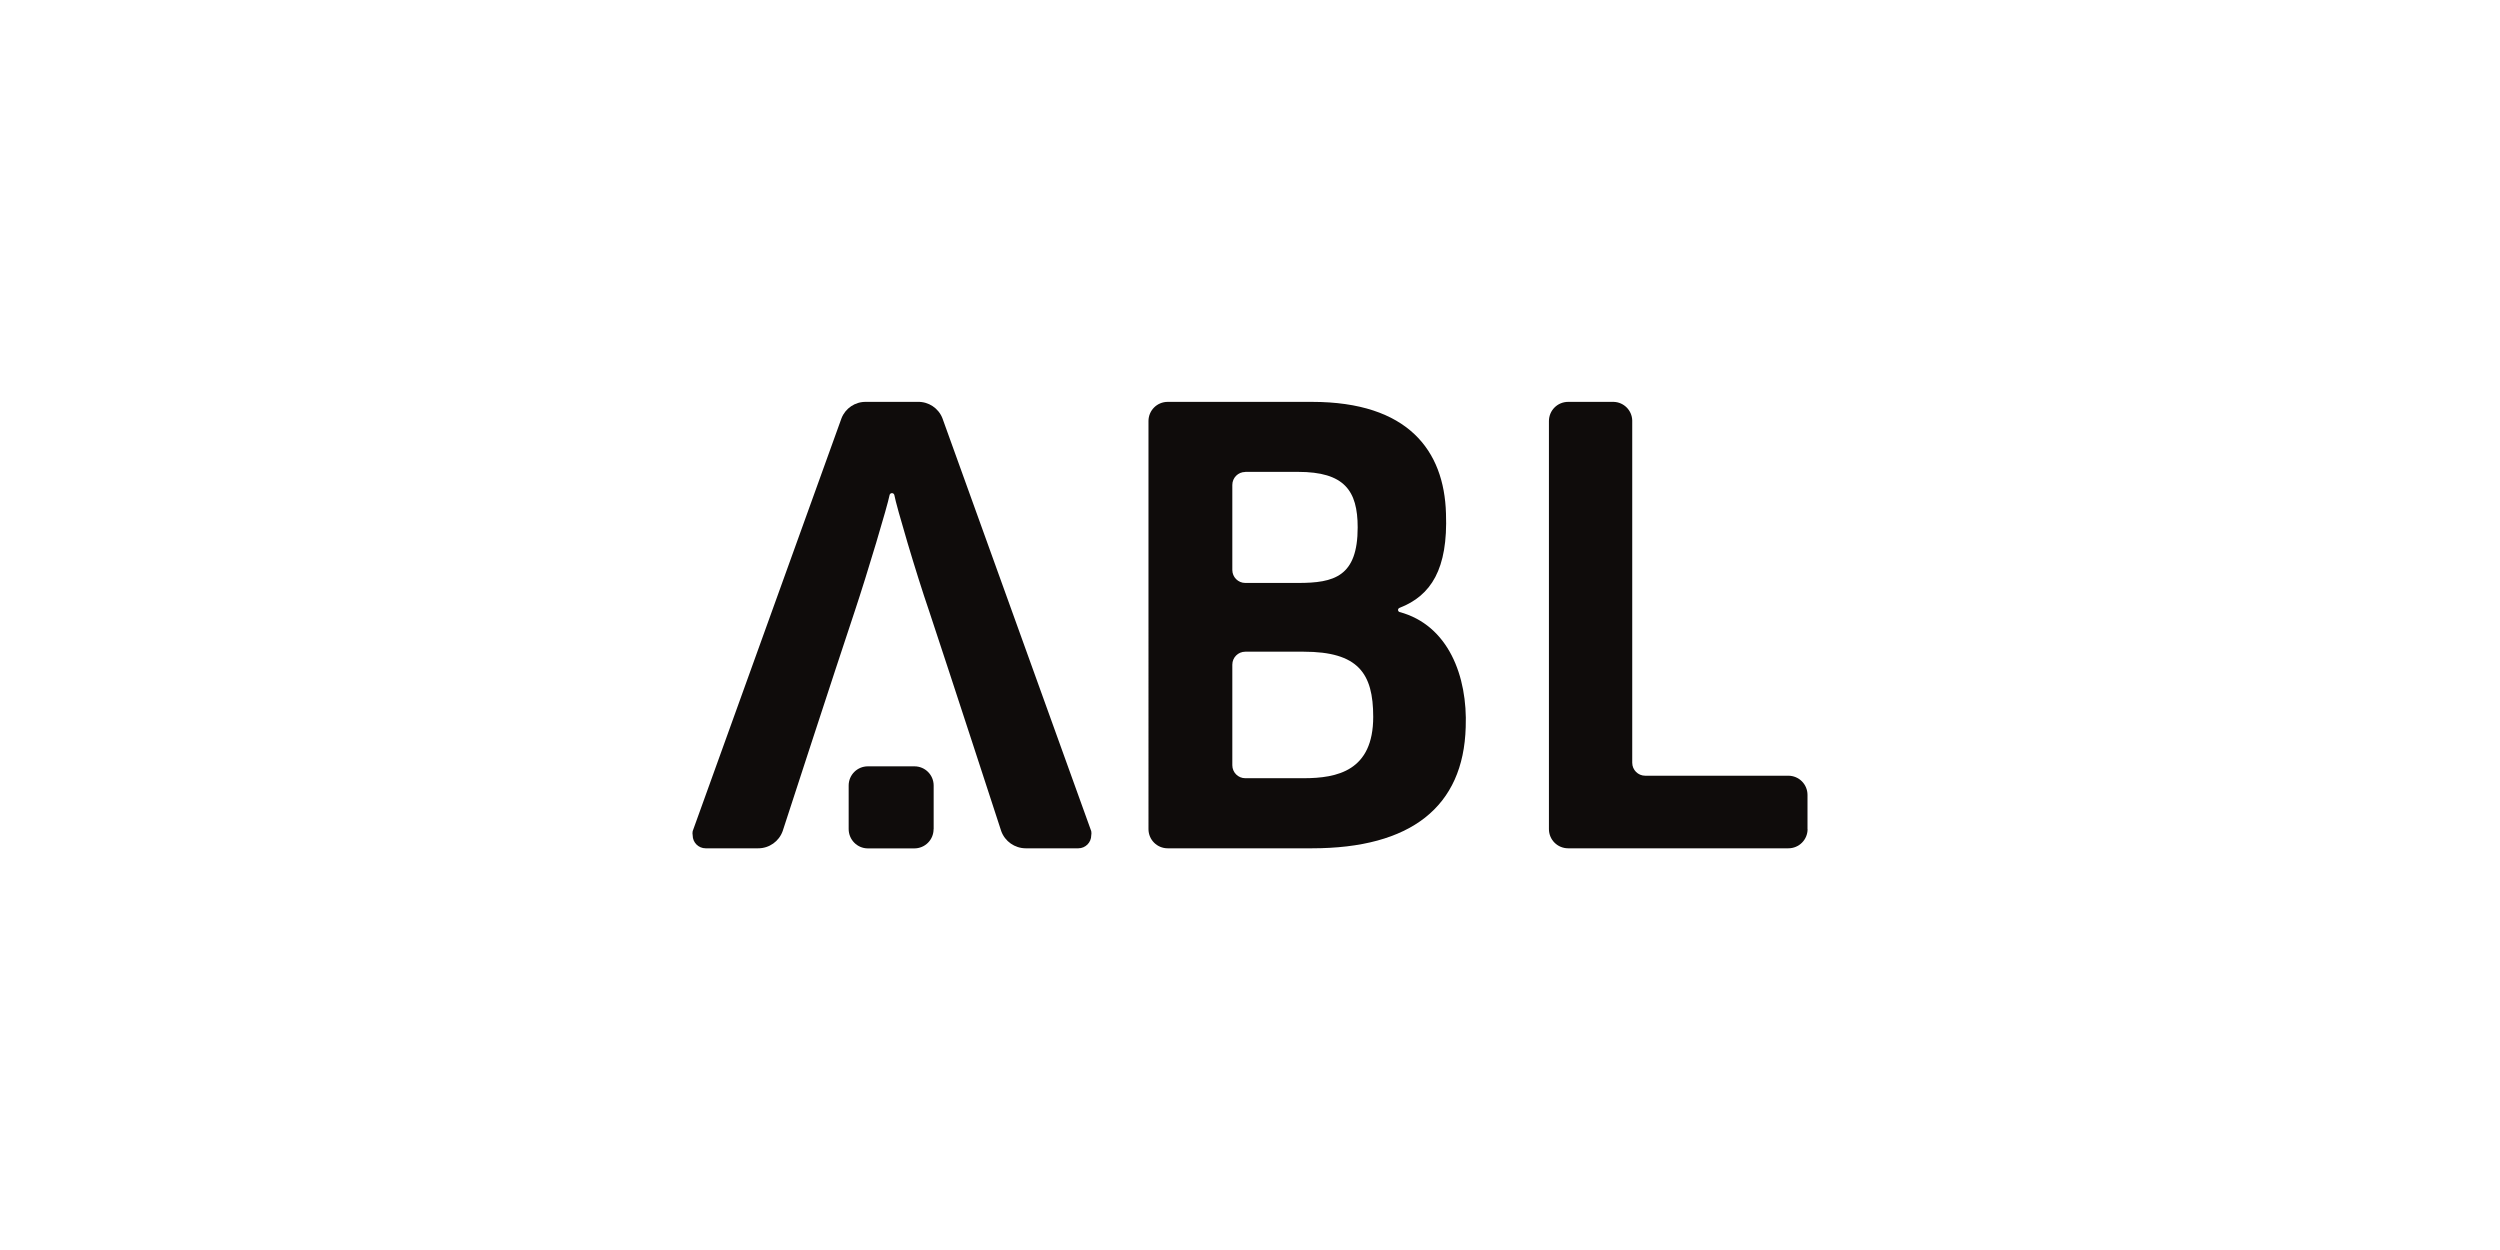
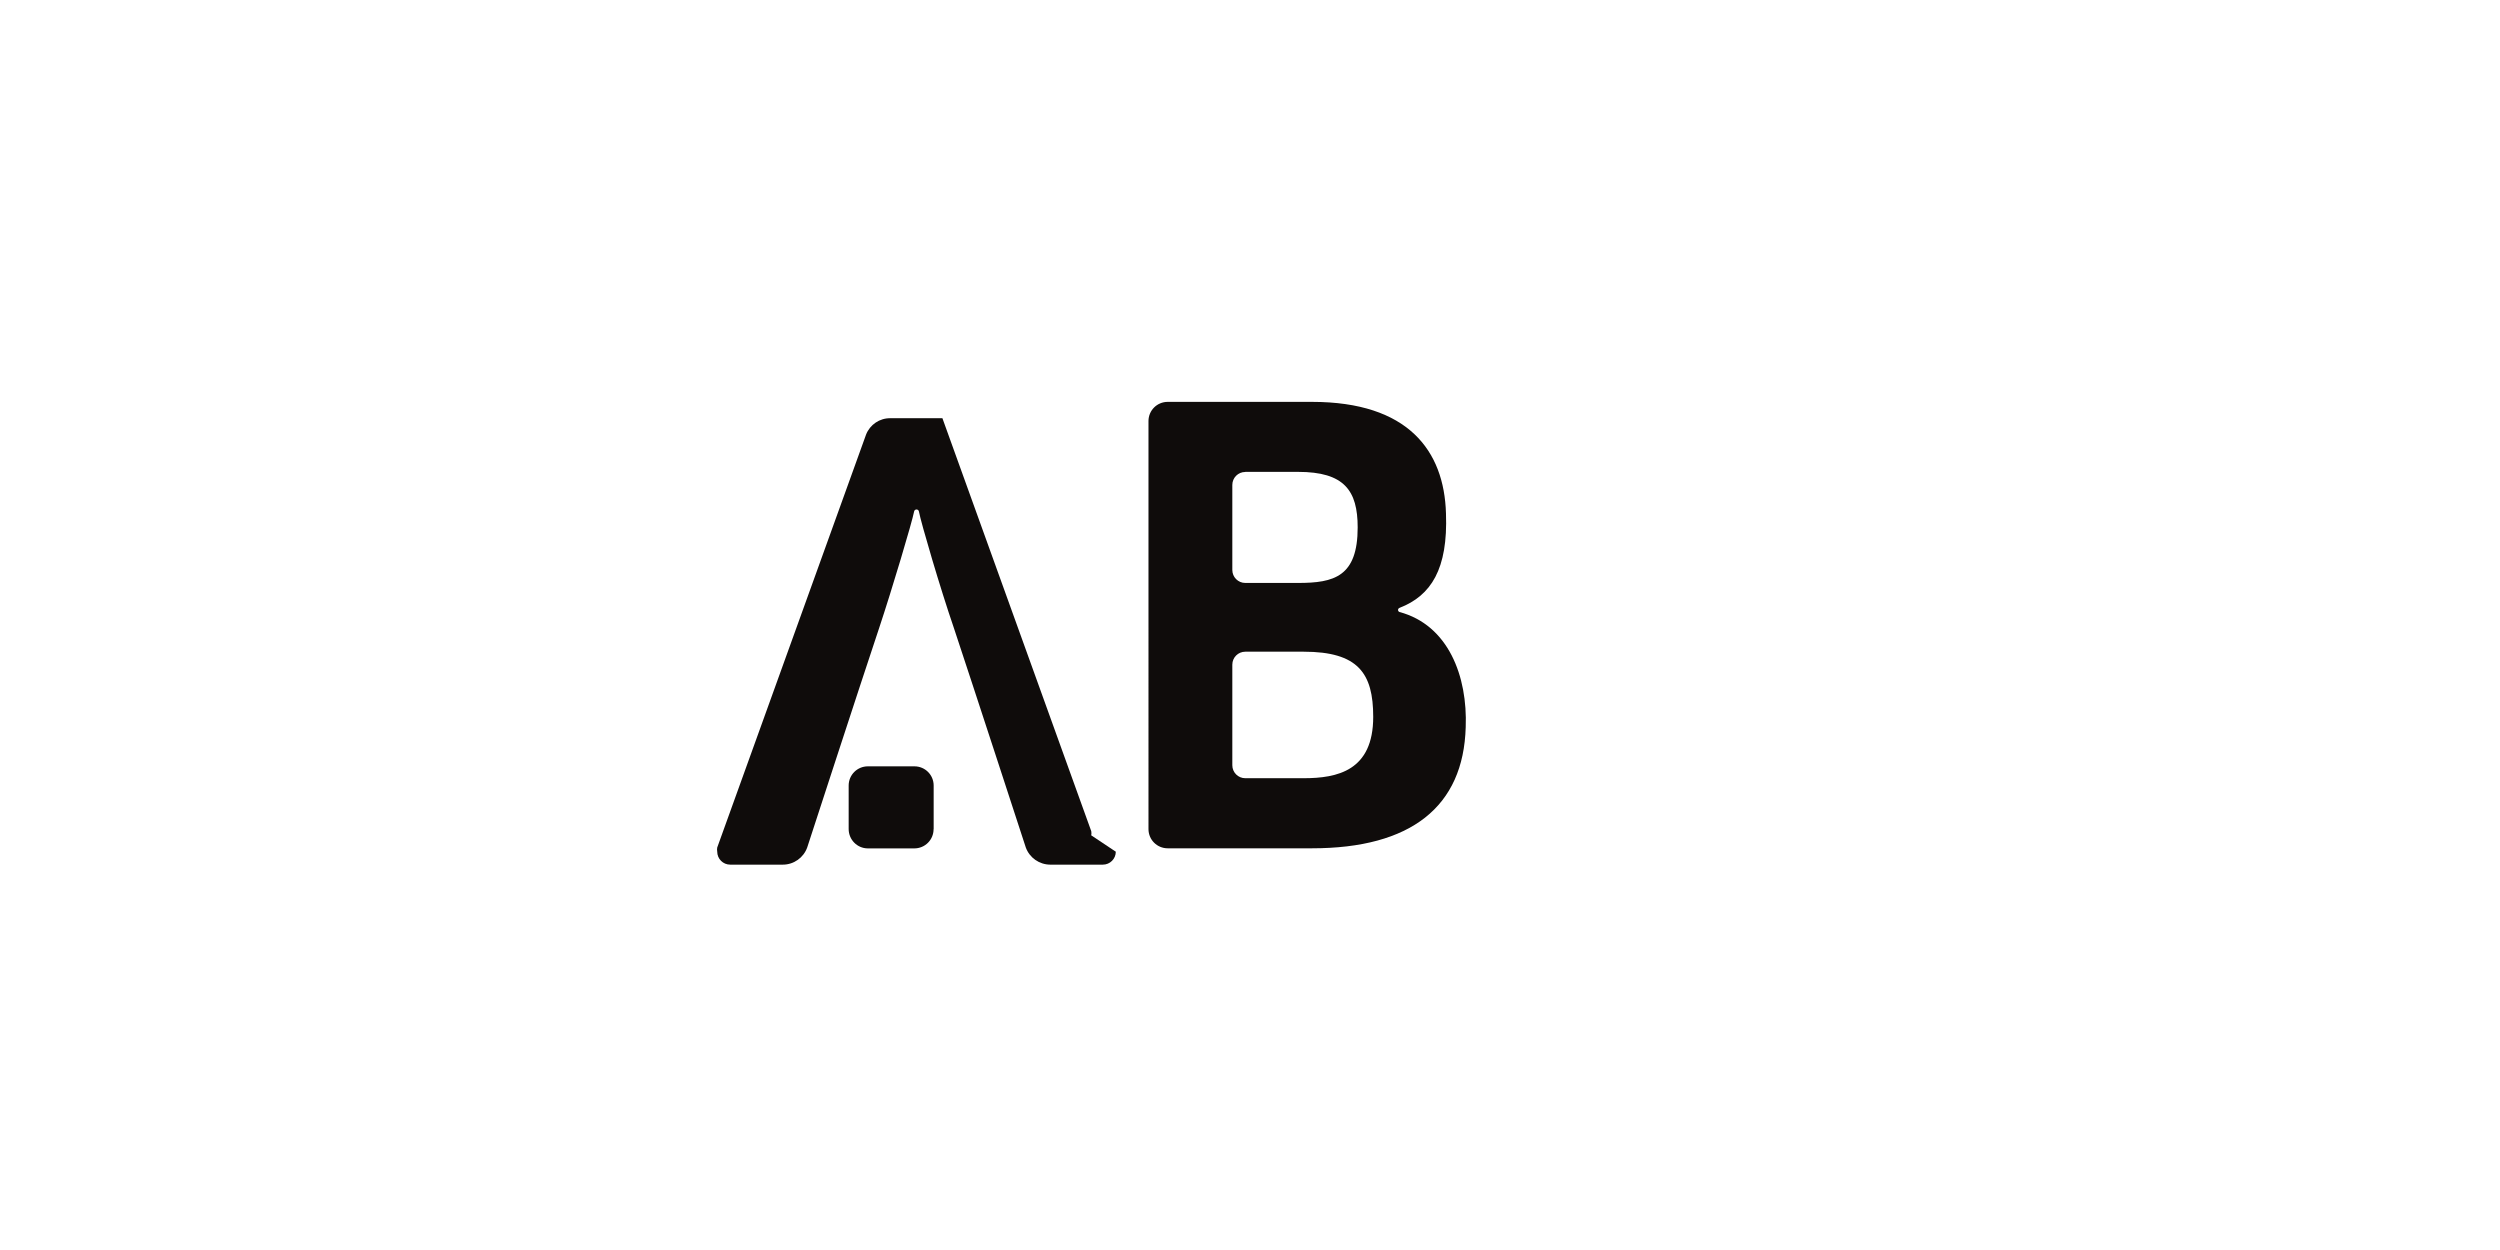
<svg xmlns="http://www.w3.org/2000/svg" id="a" viewBox="0 0 280 140">
  <defs>
    <style>.b{fill:#0f0c0b;}</style>
  </defs>
-   <path class="b" d="M202.44,92.86v-3.83c0-1.19-.96-2.15-2.15-2.15h-16.03c-.8,0-1.45-.65-1.45-1.45V47.09c-.03-1.14-.95-2.05-2.08-2.08h-5.1c-1.19,0-2.15,.96-2.15,2.15h0v45.7c0,1.19,.96,2.15,2.15,2.15h24.67c1.19,0,2.15-.96,2.15-2.15h0Z" />
  <path class="b" d="M104.57,92.86v-4.88c0-1.19-.96-2.15-2.15-2.15h-5.22c-1.19,0-2.15,.96-2.15,2.15h0v4.87c0,1.19,.95,2.16,2.13,2.17h5.23c1.19,0,2.15-.96,2.15-2.15h0Z" />
-   <path class="b" d="M122.22,93.56c.03-.15,.03-.31,0-.47l-16.67-46.25h0c-.44-1.12-1.54-1.86-2.75-1.83h-5.82c-1.2-.02-2.29,.71-2.73,1.83h0l-16.67,46.25c-.03,.15-.03,.31,0,.47,0,.8,.65,1.45,1.45,1.45h5.9c1.23,0,2.32-.78,2.73-1.93,0,0,5.88-18.07,8.07-24.62,1.43-4.3,3.67-11.8,3.9-13h0c.02-.13,.13-.23,.27-.23h0c.14,0,.25,.1,.27,.23h0c.22,1.22,2.42,8.7,3.9,13,2.17,6.52,8.07,24.63,8.07,24.63,.42,1.15,1.51,1.91,2.73,1.92h5.9c.8,0,1.45-.65,1.45-1.45h0Zm-19.4-42.73h0Z" />
+   <path class="b" d="M122.22,93.56c.03-.15,.03-.31,0-.47l-16.67-46.25h0h-5.82c-1.2-.02-2.29,.71-2.73,1.83h0l-16.67,46.25c-.03,.15-.03,.31,0,.47,0,.8,.65,1.45,1.45,1.45h5.9c1.23,0,2.32-.78,2.73-1.93,0,0,5.88-18.07,8.07-24.62,1.43-4.3,3.67-11.8,3.9-13h0c.02-.13,.13-.23,.27-.23h0c.14,0,.25,.1,.27,.23h0c.22,1.22,2.42,8.7,3.9,13,2.17,6.52,8.07,24.63,8.07,24.63,.42,1.15,1.51,1.91,2.73,1.92h5.9c.8,0,1.45-.65,1.45-1.45h0Zm-19.4-42.73h0Z" />
  <path class="b" d="M146.95,95.01h-16.17c-1.19,0-2.15-.96-2.15-2.15h0V47.16c0-1.19,.96-2.15,2.15-2.15h16.17c10.75,0,14.8,5.45,15,12.5,.23,6.23-1.67,9.2-5.2,10.57h0c-.1,.04-.17,.13-.17,.23,0,.1,.06,.19,.15,.23h0c5.5,1.47,7.65,7.22,7.43,12.9-.25,8.93-6.15,13.57-17.22,13.57h0m-7.47-22.02h0c-.8,0-1.45,.65-1.45,1.45v11.27c0,.8,.65,1.45,1.45,1.45h6.53c3.78,0,7.8-.83,7.8-6.87,0-4.88-1.67-7.3-7.8-7.3h-6.53m0-20.13c-.8,0-1.45,.65-1.45,1.45v9.53c0,.8,.65,1.45,1.45,1.45h5.92c4.02,0,6.67-.7,6.67-6.22,0-4.13-1.5-6.22-6.67-6.22h-5.92" />
</svg>